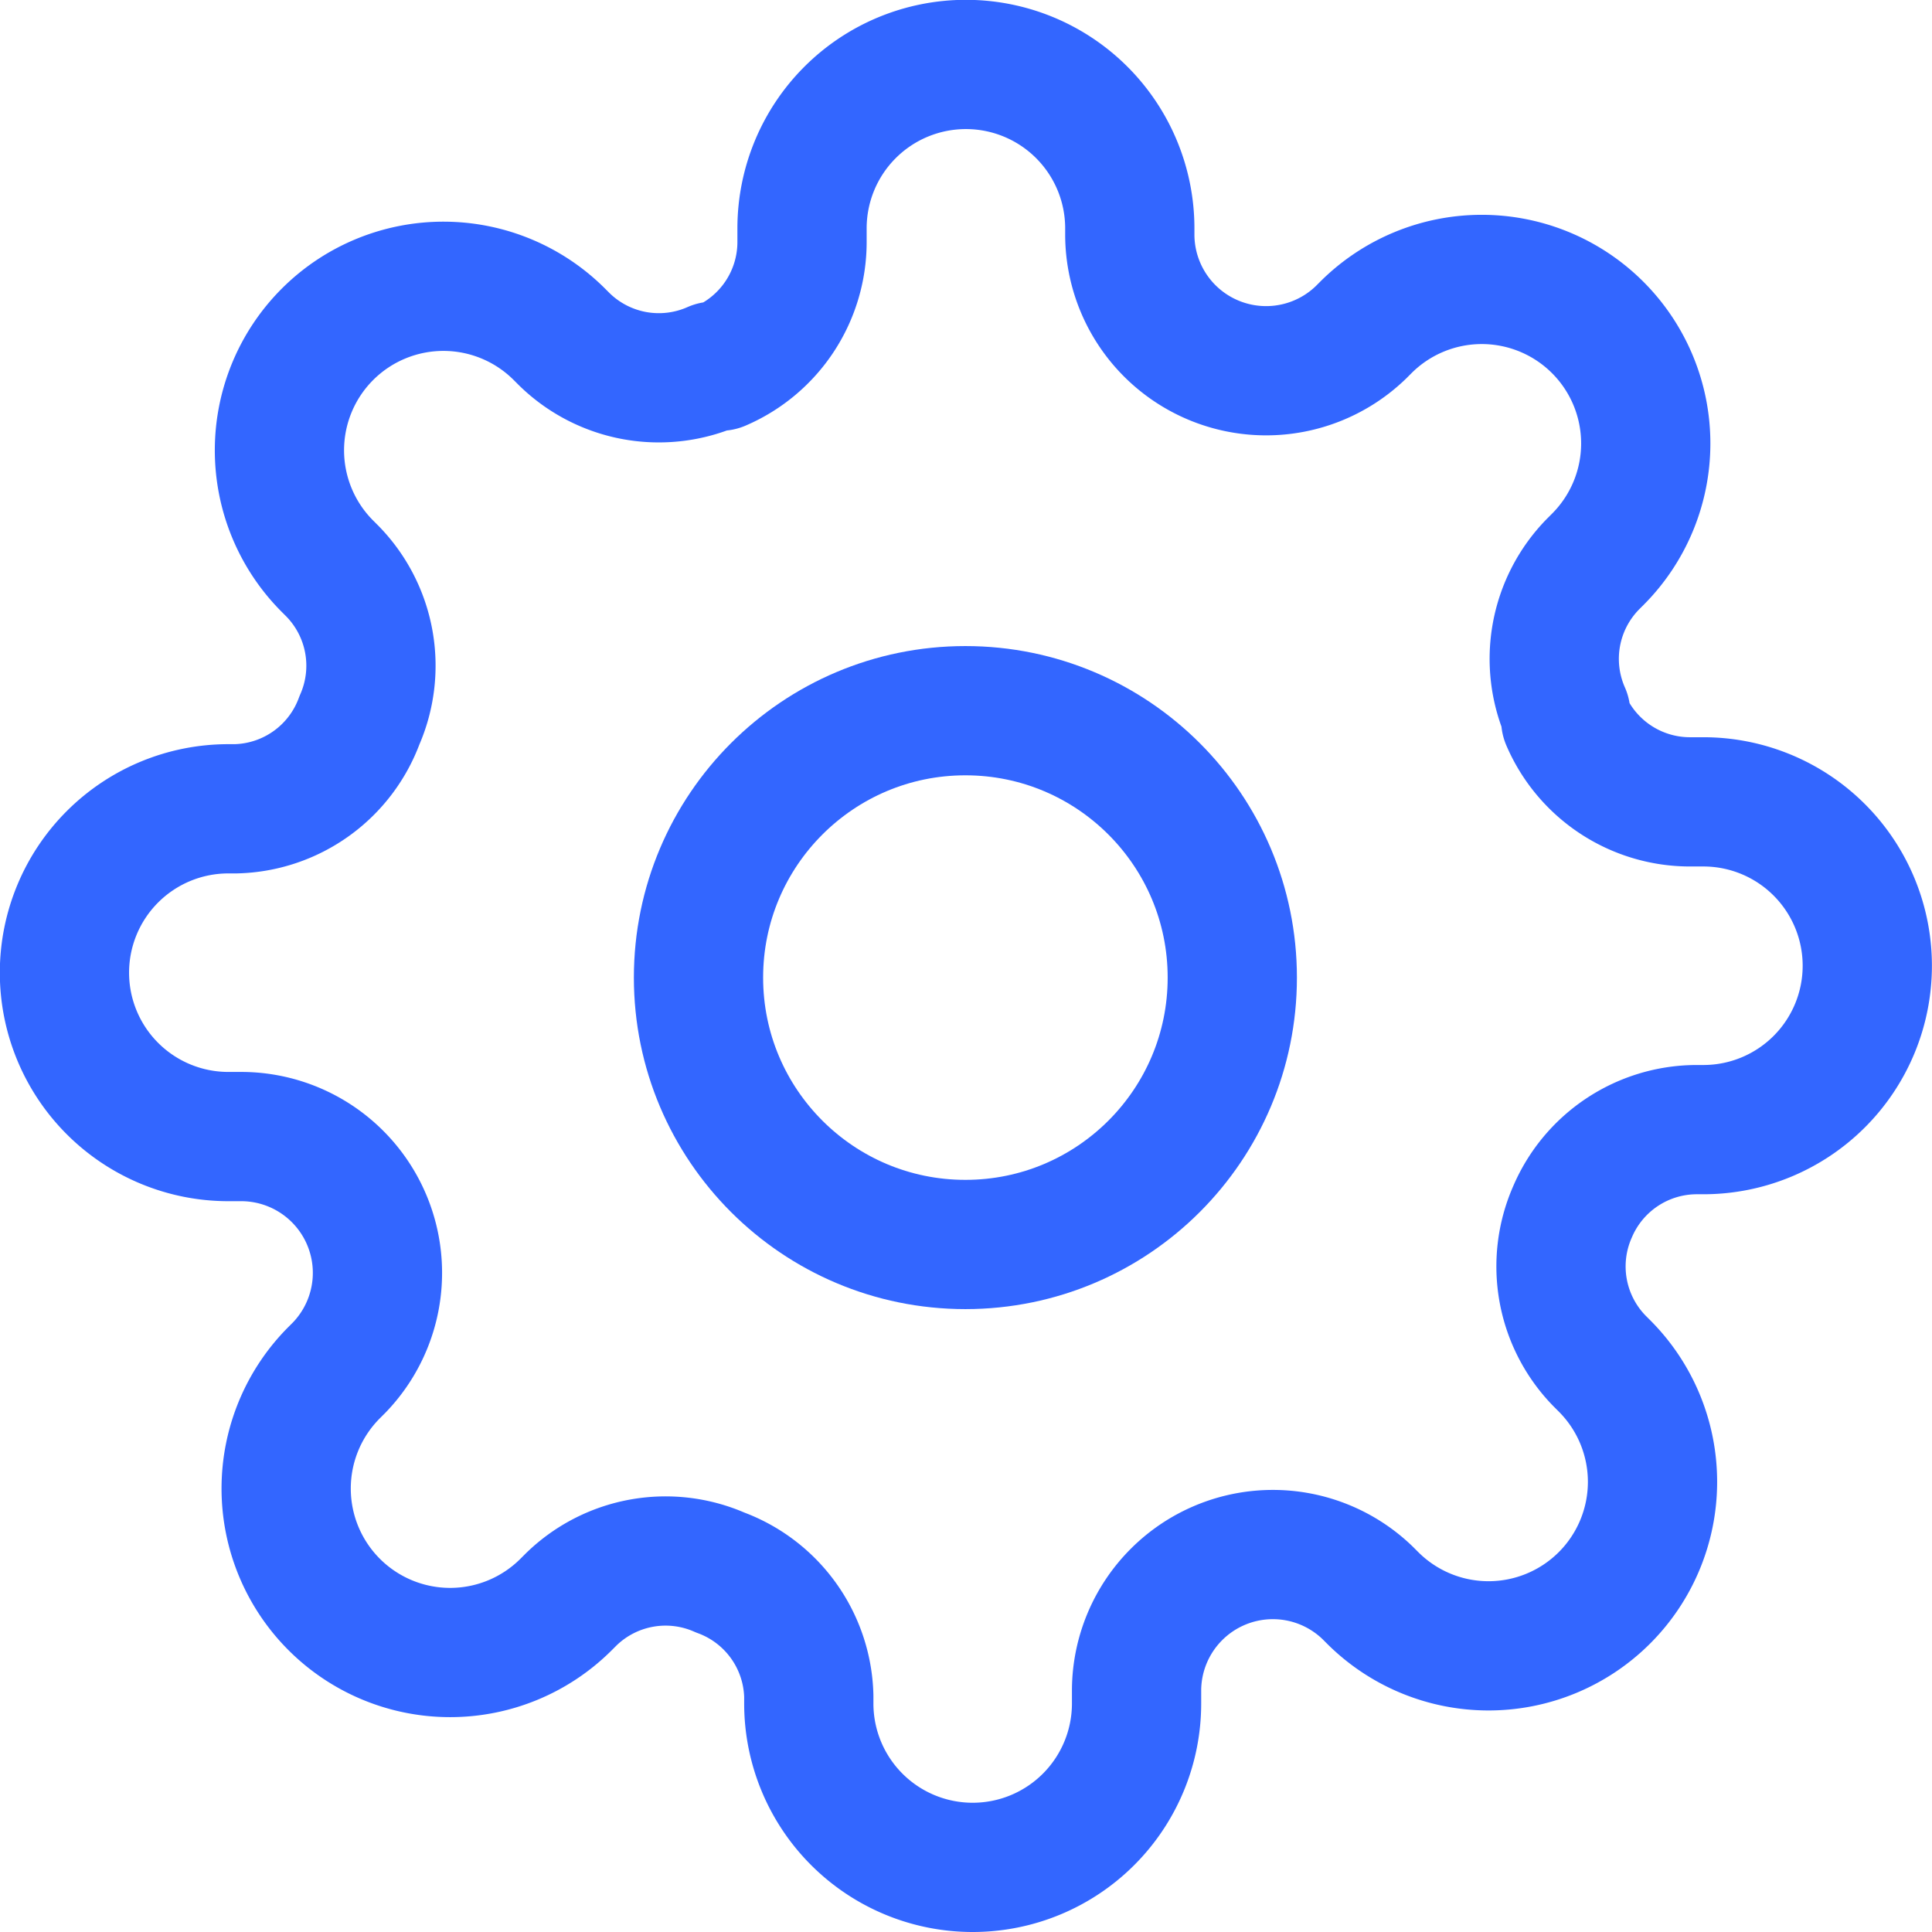
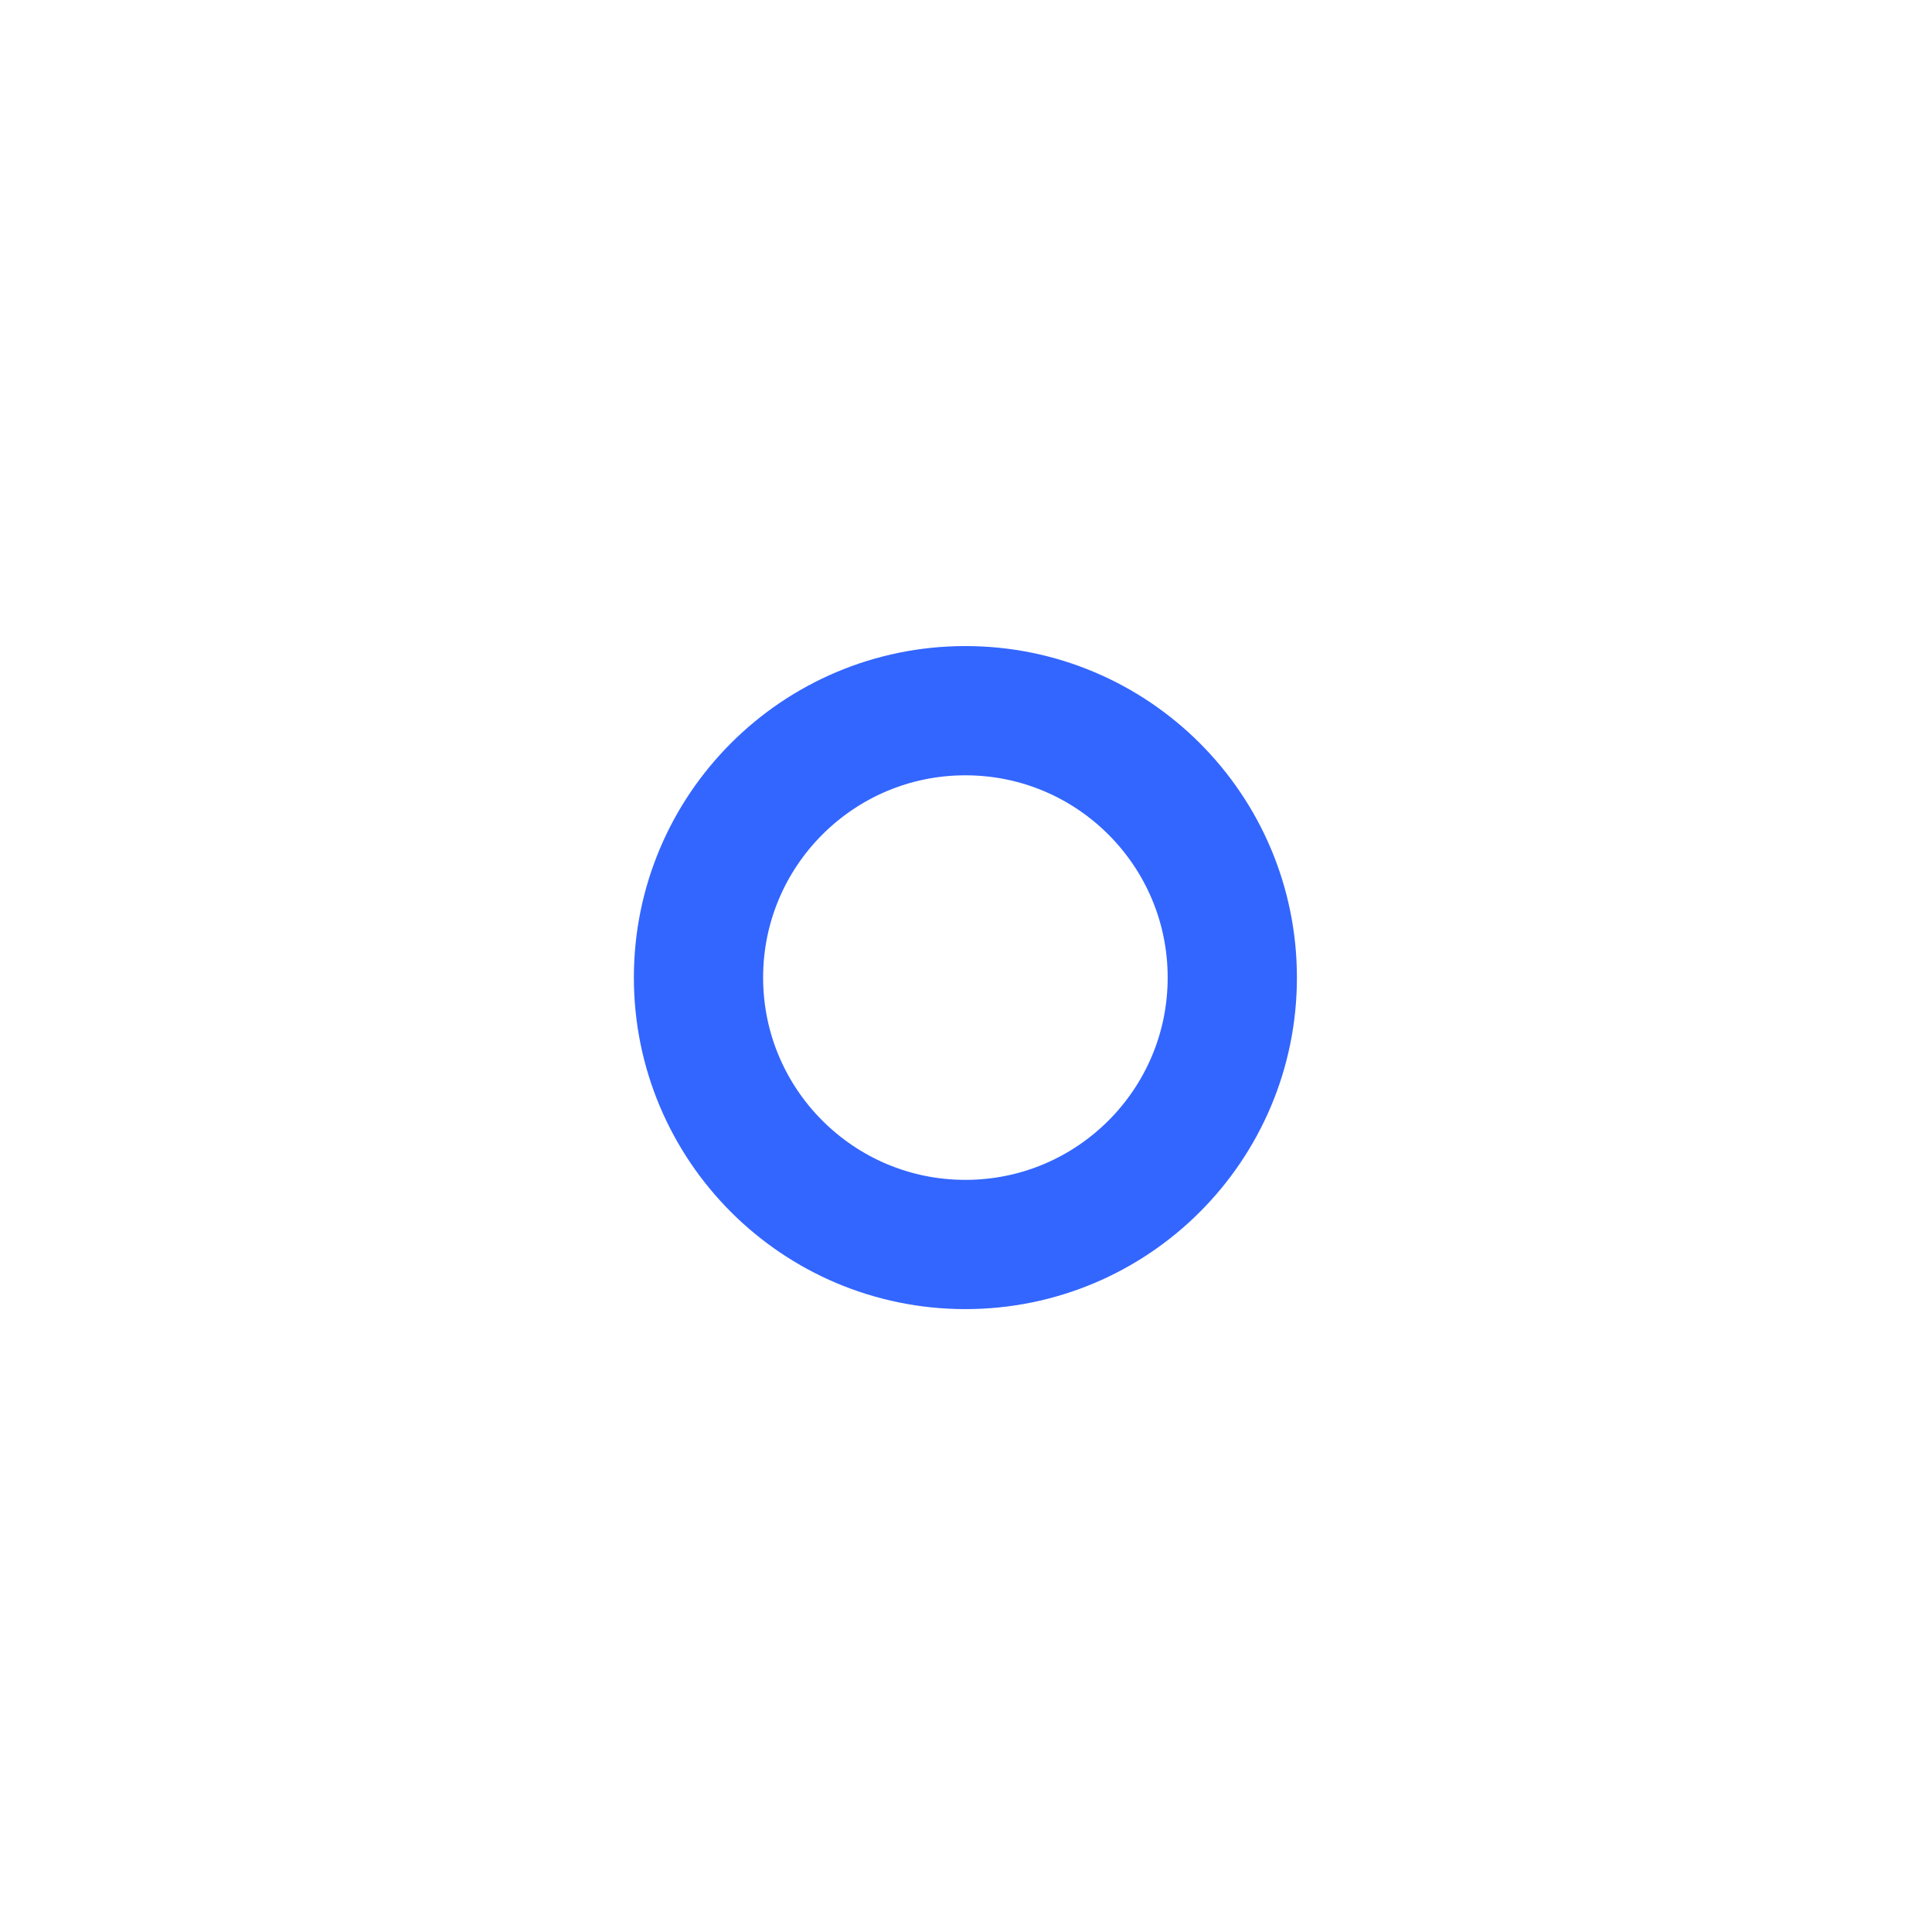
<svg xmlns="http://www.w3.org/2000/svg" width="44.844" height="44.844" viewBox="0 0 44.844 44.844">
  <g id="settings" transform="translate(1.5 1.5)">
    <circle id="Ellipse_118" data-name="Ellipse 118" cx="6.195" cy="6.195" r="6.195" transform="translate(14.713 14.996)" fill="none" stroke="#36f" stroke-linecap="round" stroke-linejoin="round" stroke-width="3" />
-     <path id="Path_16239" data-name="Path 16239" d="M36,27.628a3.138,3.138,0,0,0,.628,3.462l.114.114a3.806,3.806,0,1,1-5.383,5.383l-.114-.114a3.164,3.164,0,0,0-5.364,2.244v.323a3.8,3.8,0,1,1-7.608,0v-.171A3.138,3.138,0,0,0,16.216,36a3.138,3.138,0,0,0-3.462.628l-.114.114a3.806,3.806,0,1,1-5.383-5.383l.114-.114a3.164,3.164,0,0,0-2.244-5.364H4.8a3.8,3.8,0,1,1,0-7.608h.171a3.138,3.138,0,0,0,2.872-2.054,3.138,3.138,0,0,0-.628-3.462l-.114-.114a3.806,3.806,0,1,1,5.383-5.383l.114.114A3.138,3.138,0,0,0,16.064,8h.152a3.138,3.138,0,0,0,1.9-2.872V4.8a3.8,3.8,0,1,1,7.608,0v.171a3.164,3.164,0,0,0,5.364,2.244l.114-.114a3.806,3.806,0,1,1,5.383,5.383l-.114.114a3.138,3.138,0,0,0-.628,3.462v.152a3.138,3.138,0,0,0,2.872,1.9h.323a3.8,3.8,0,1,1,0,7.608h-.171A3.138,3.138,0,0,0,36,27.628Z" transform="translate(-1 -1)" fill="none" stroke="#36f" stroke-linecap="round" stroke-linejoin="round" stroke-width="3" />
  </g>
</svg>